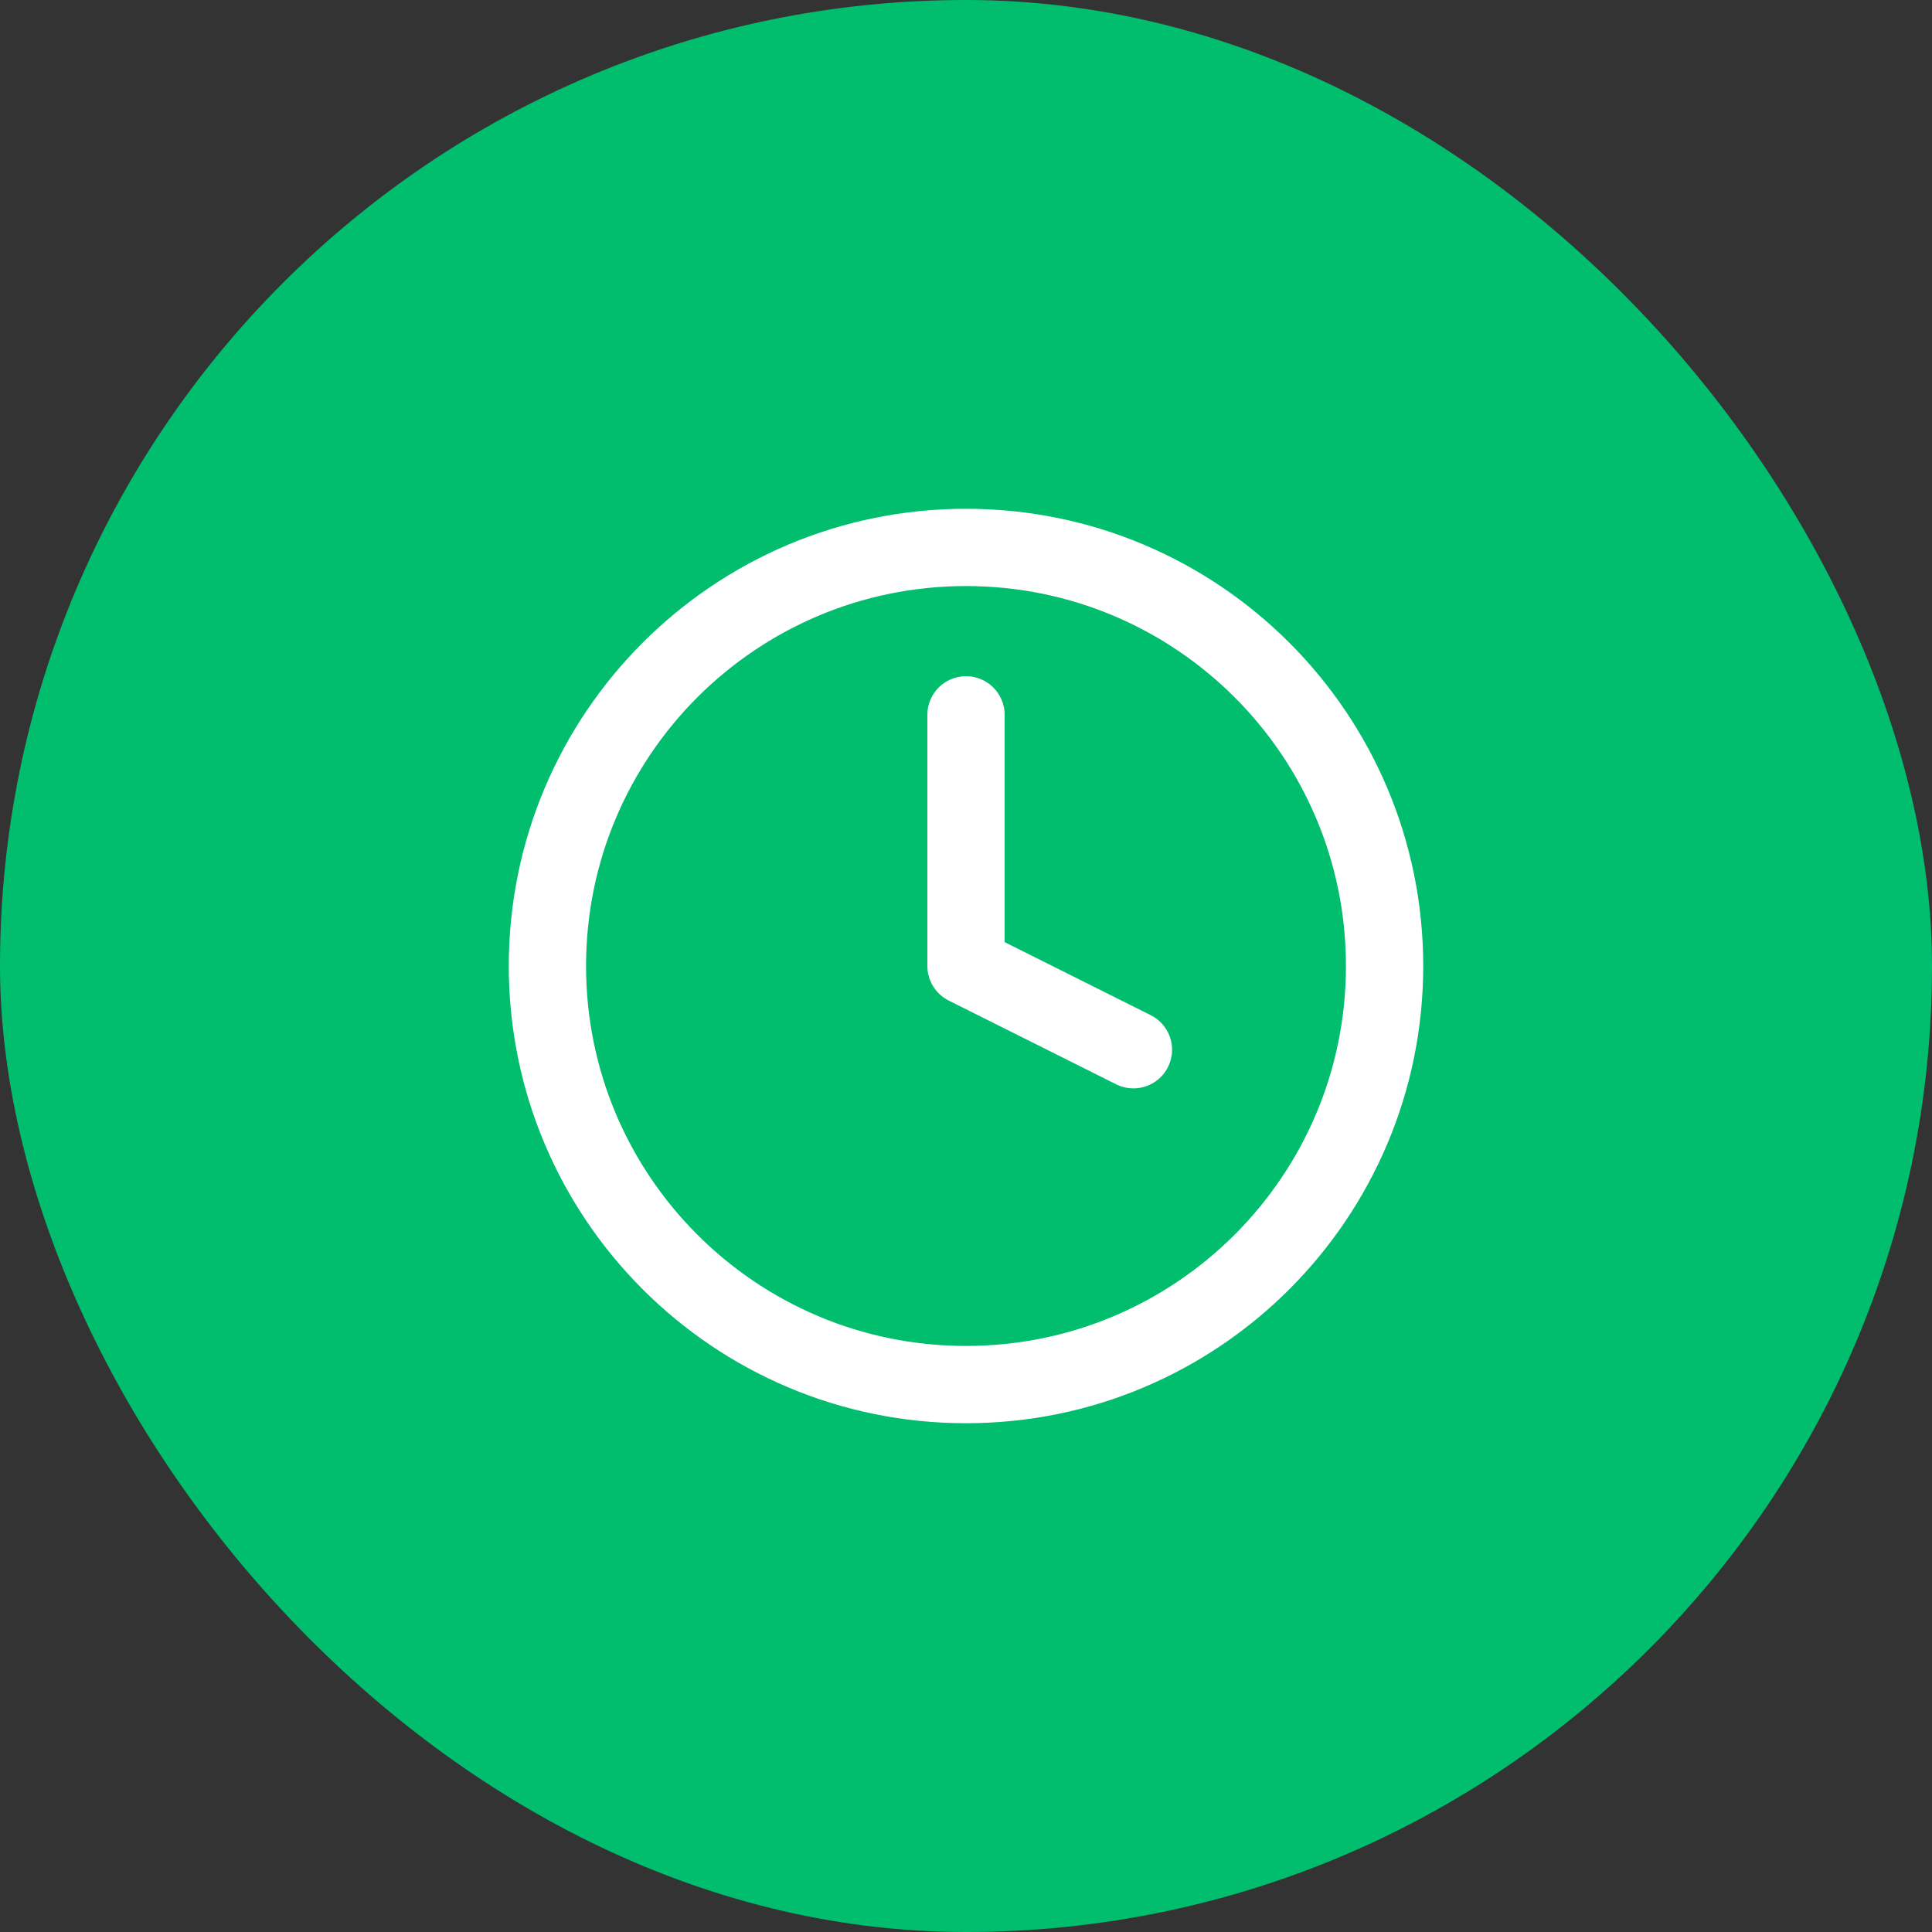
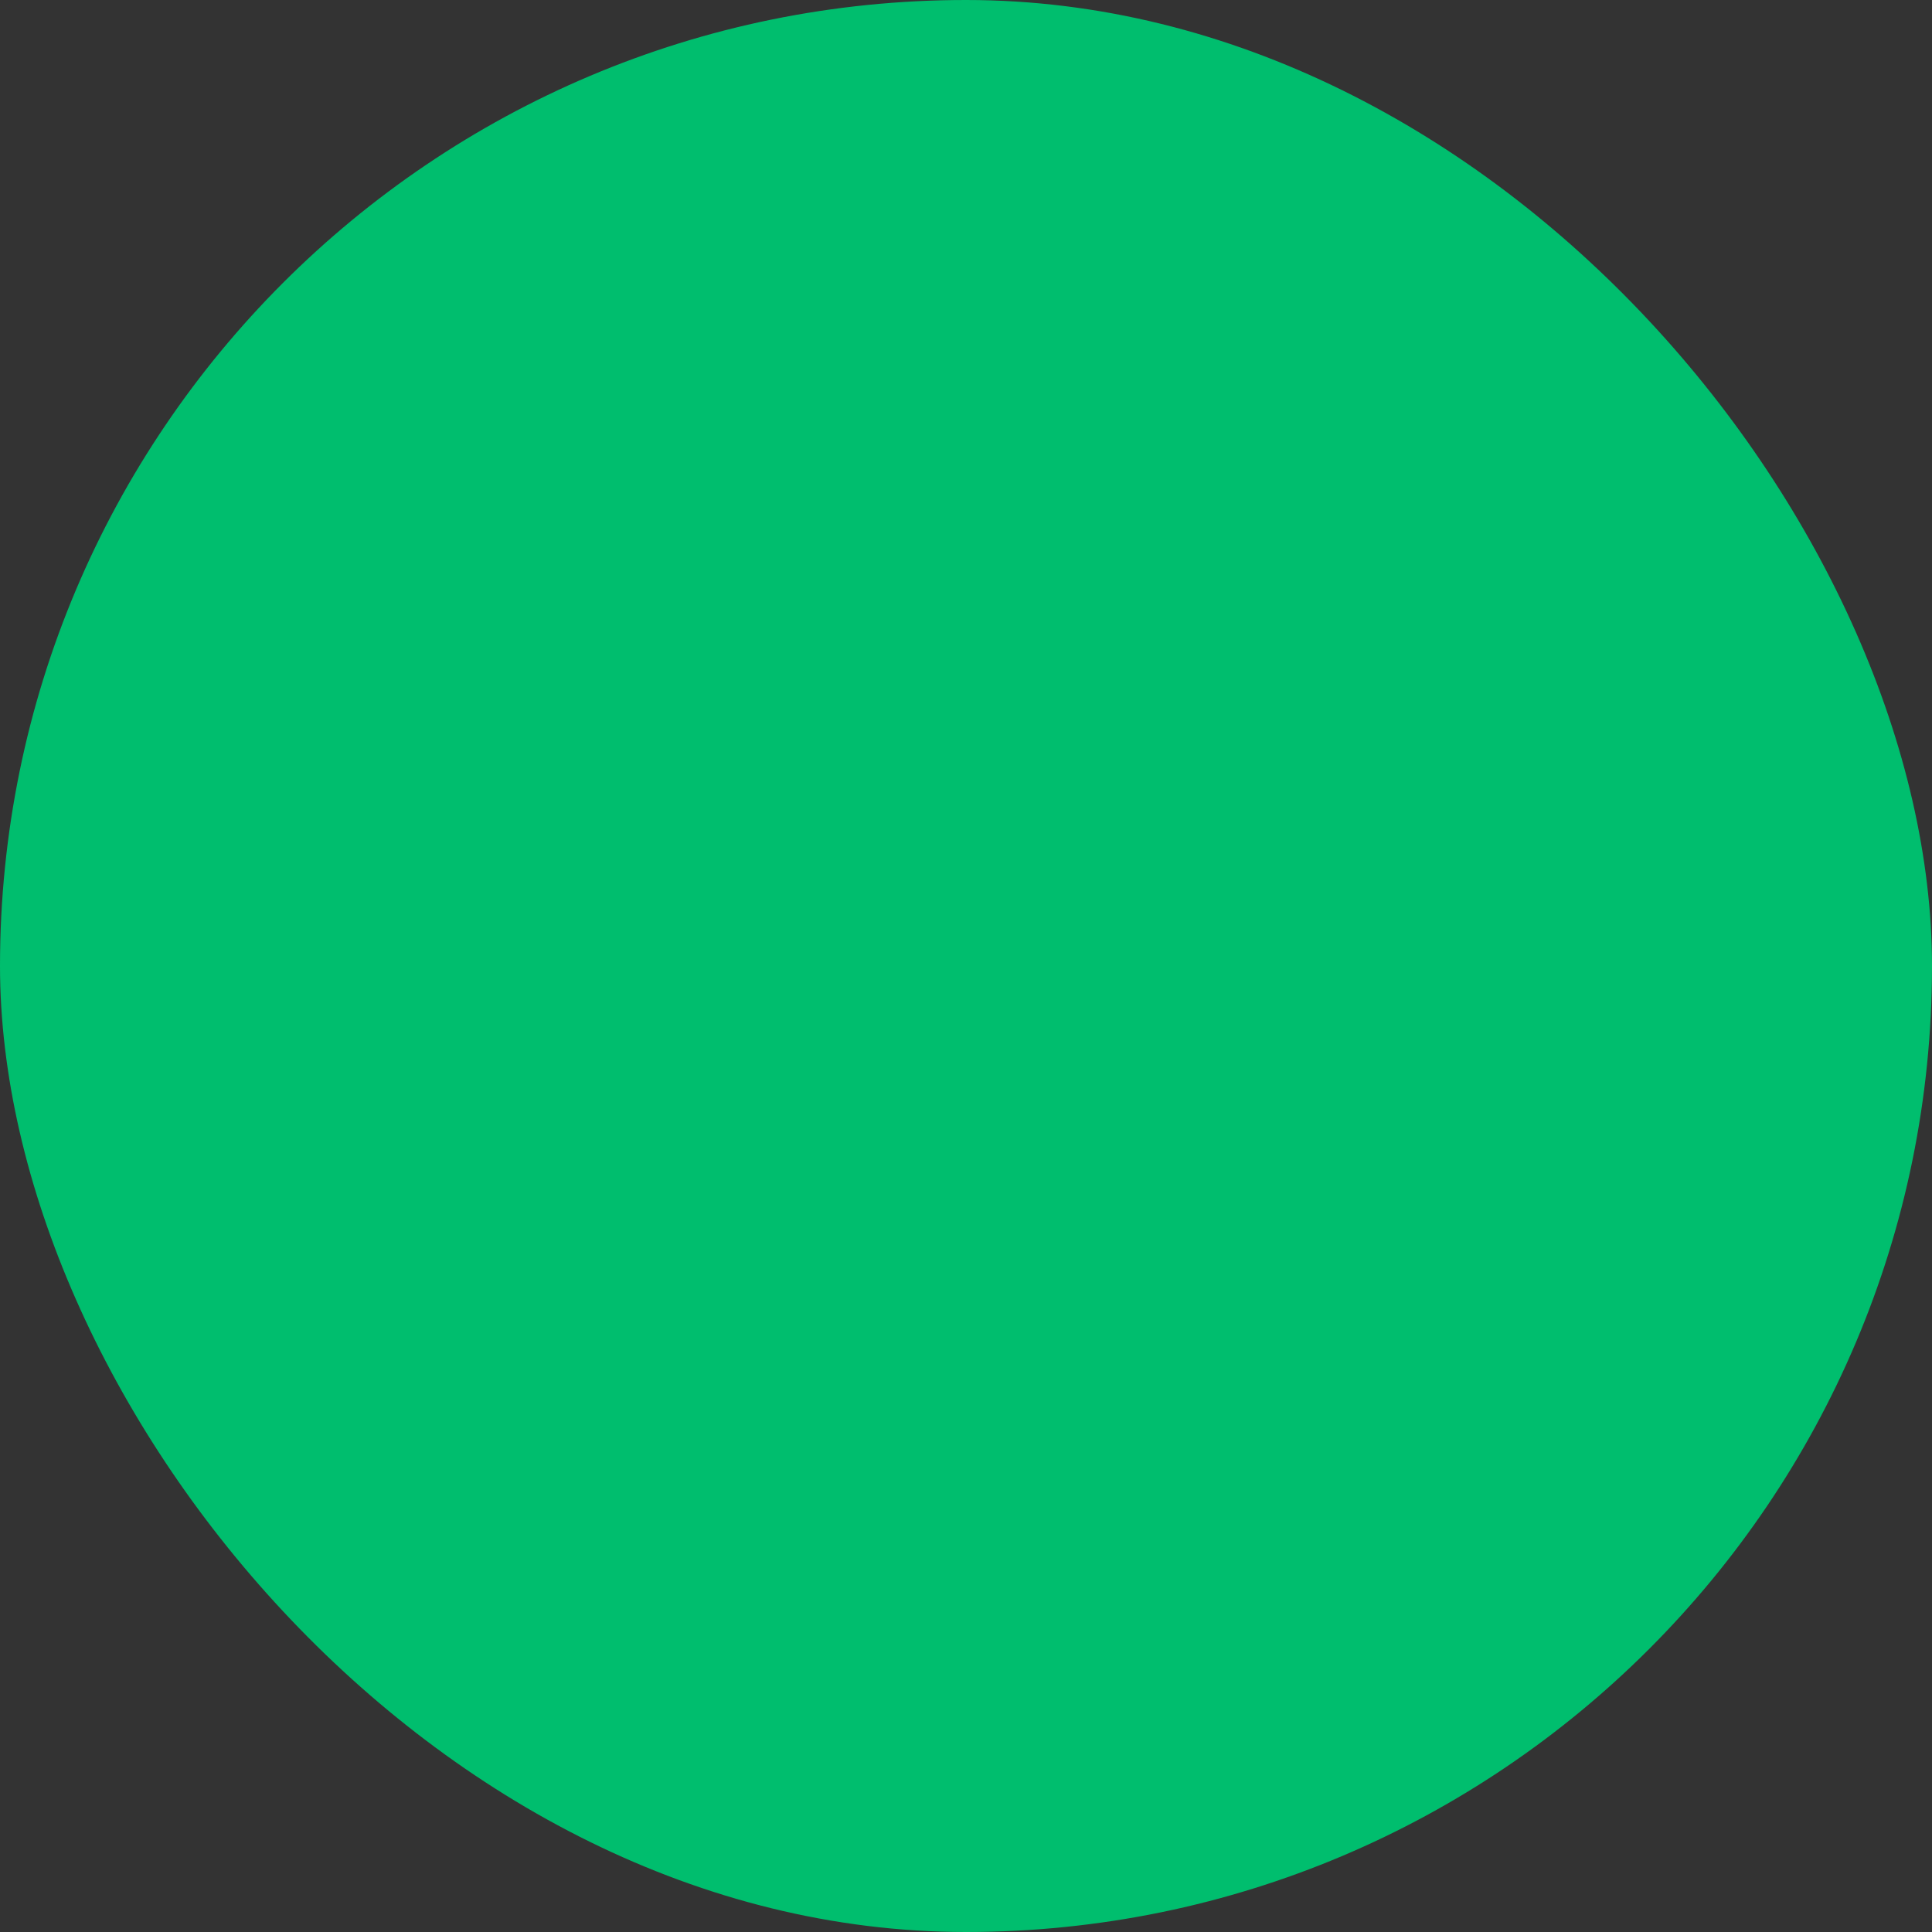
<svg xmlns="http://www.w3.org/2000/svg" width="50" height="50" viewBox="0 0 50 50" fill="none">
  <rect x="0" y="0" width="50" height="50" fill="#333333" stroke="none" />
  <rect width="50" height="50" rx="25" fill="#00BE6E" />
-   <path d="M25 18.5V25L29.333 27.167M35.833 25C35.833 30.983 30.983 35.833 25 35.833C19.017 35.833 14.167 30.983 14.167 25C14.167 19.017 19.017 14.167 25 14.167C30.983 14.167 35.833 19.017 35.833 25Z" stroke="white" stroke-width="2" stroke-linecap="round" stroke-linejoin="round" />
</svg>